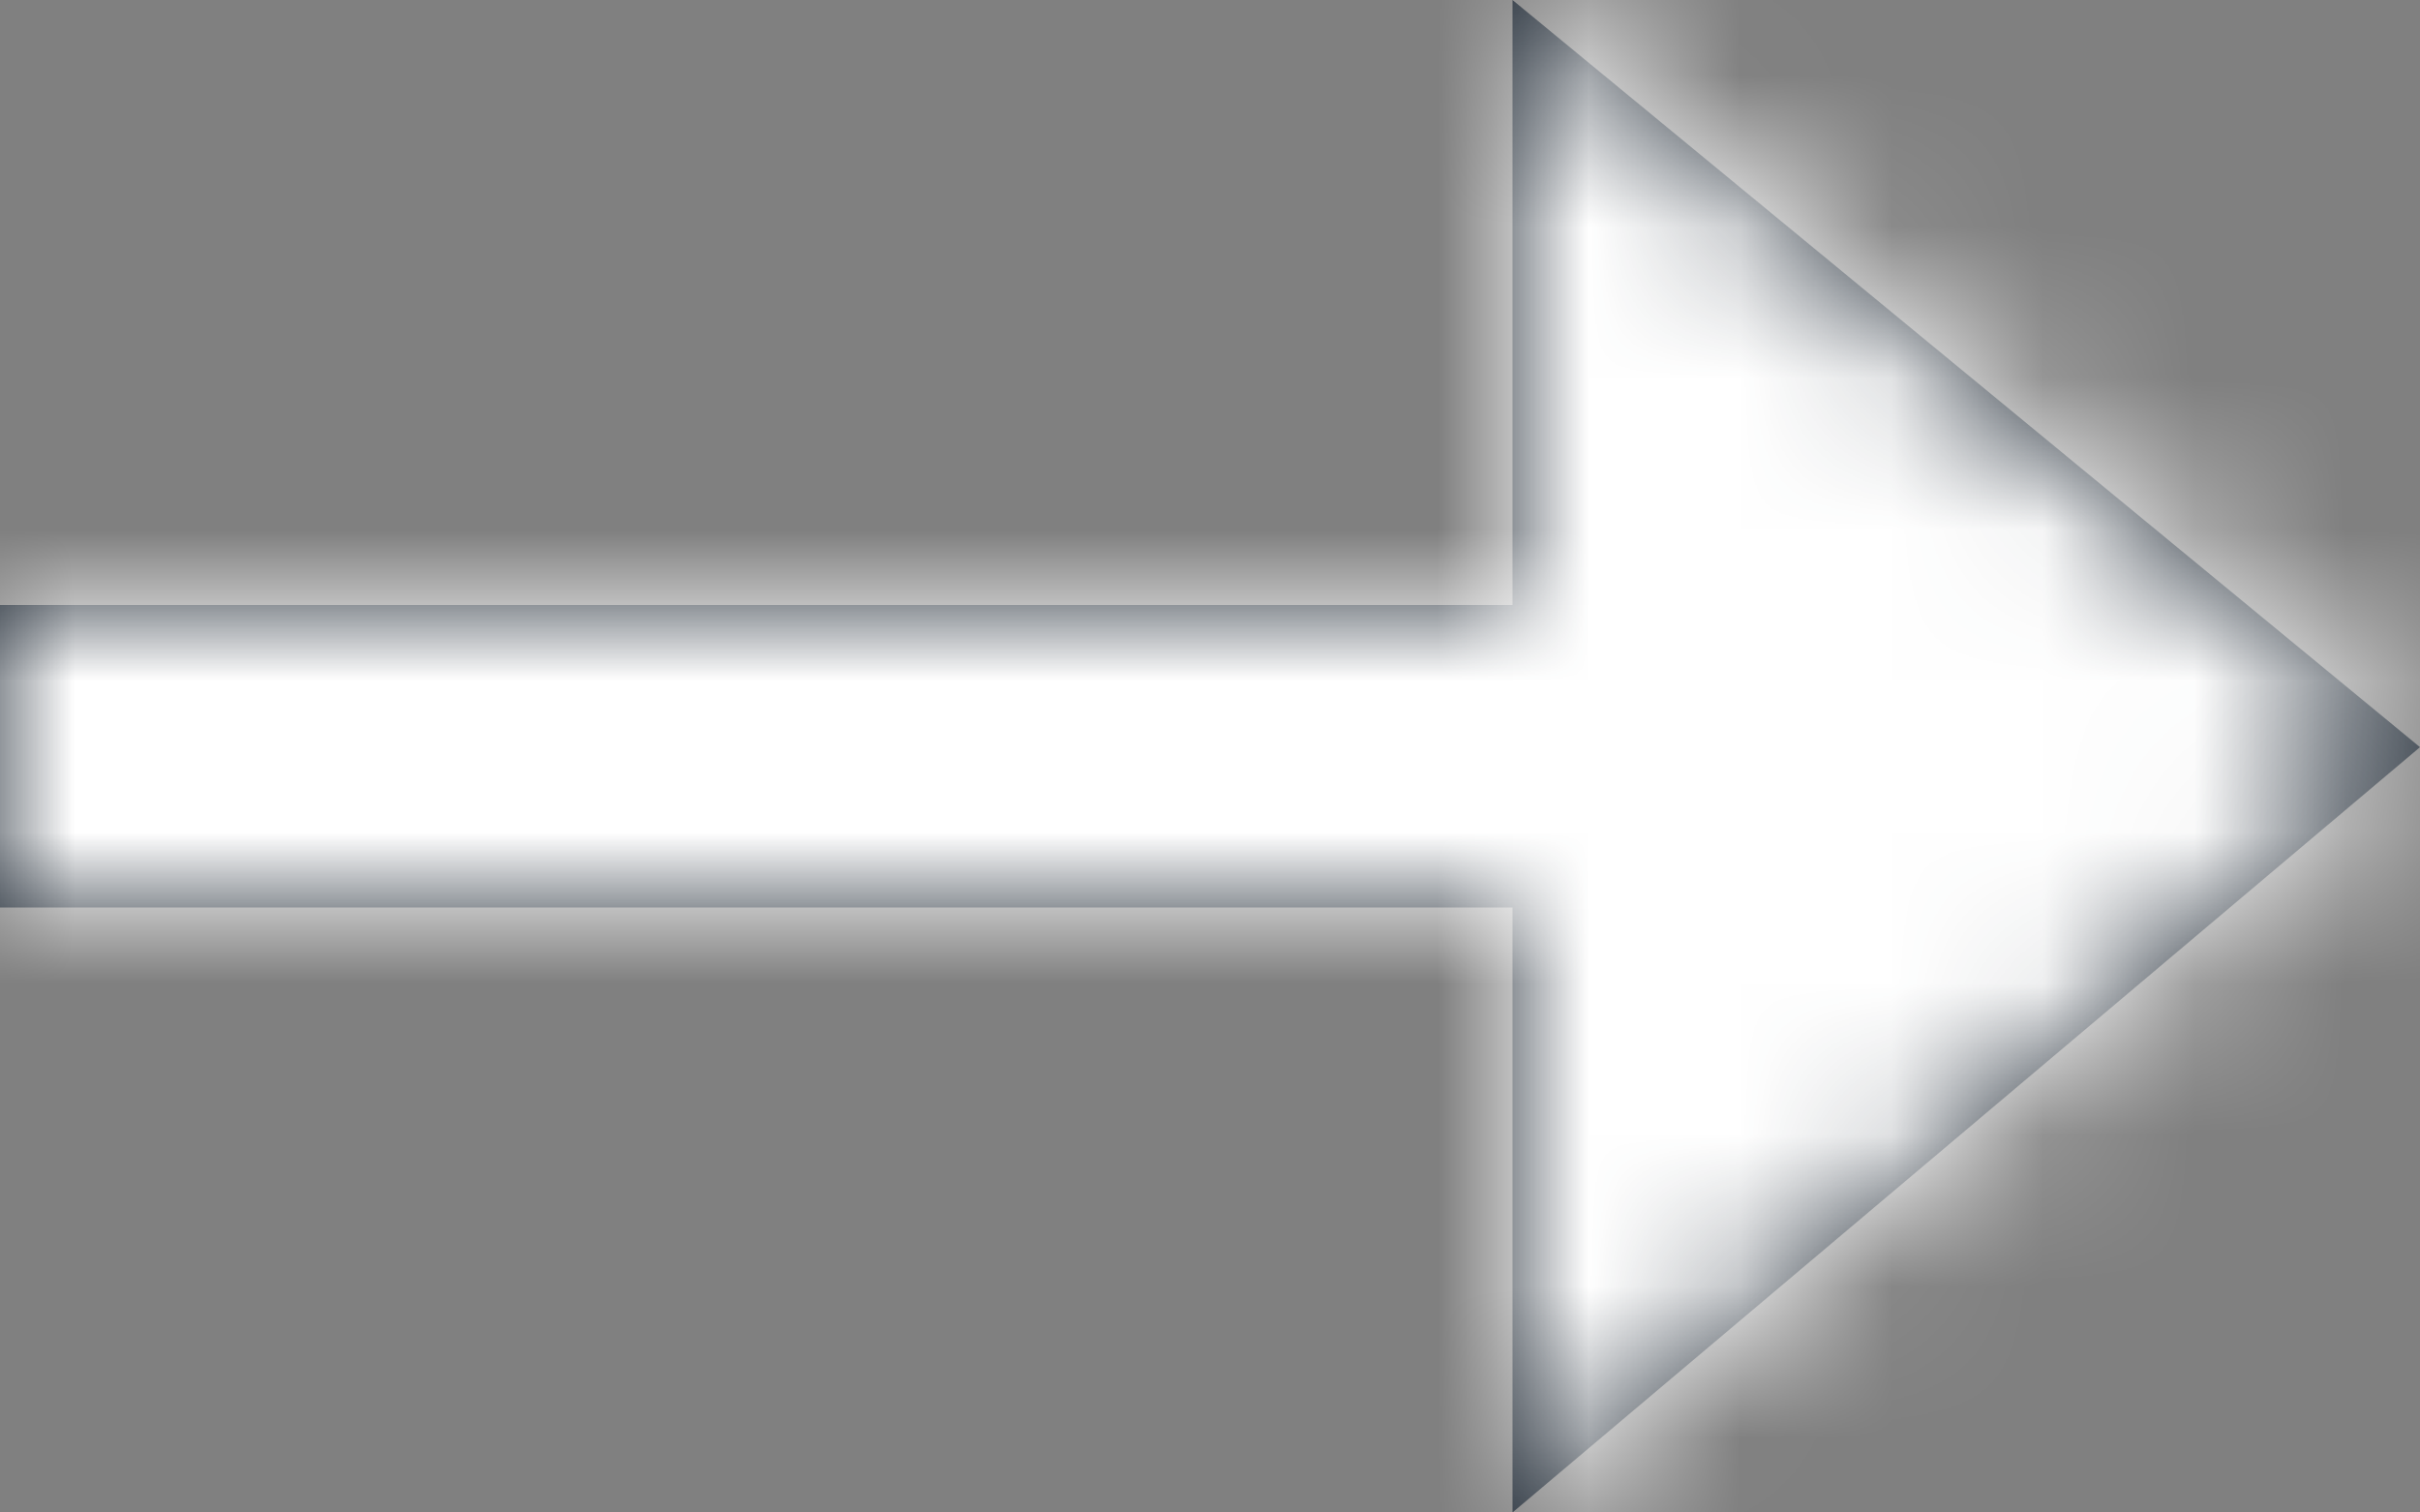
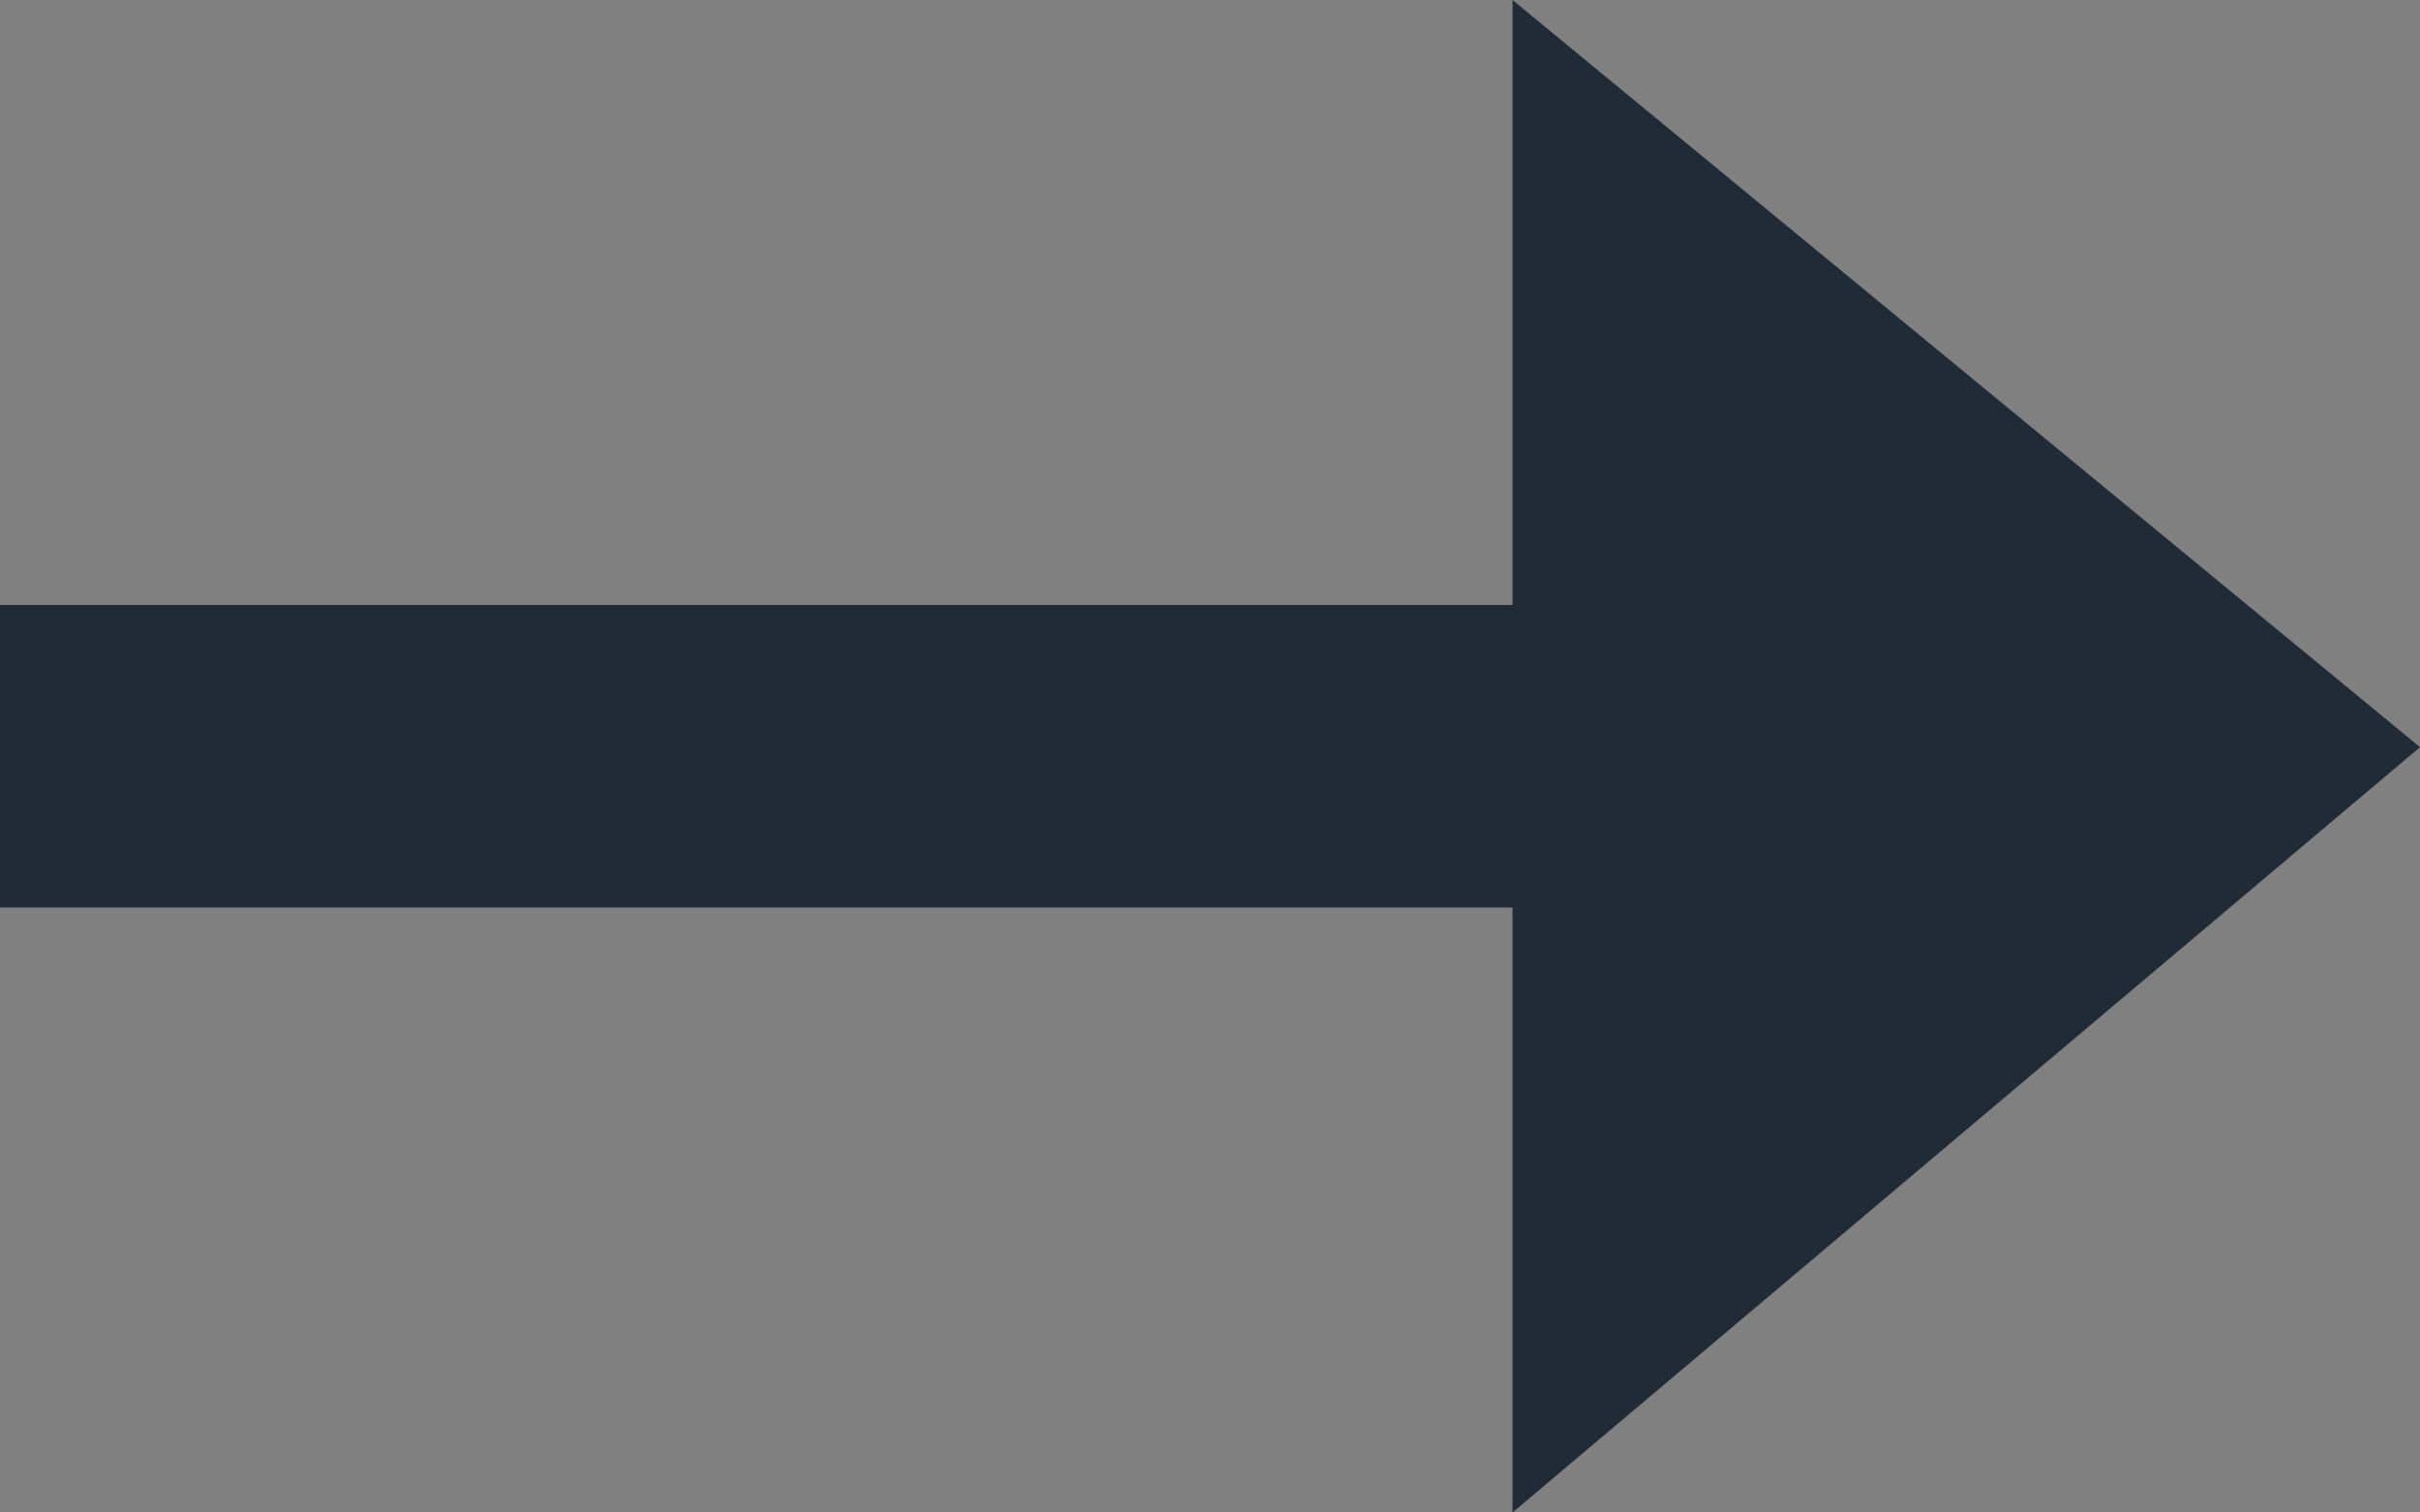
<svg xmlns="http://www.w3.org/2000/svg" width="16" height="10" viewBox="0 0 16 10" fill="none">
  <rect x="0" y="0" width="16" height="10" fill="#808080" stroke="none" />
  <path d="M10 0V4H0V6H10V10L16 4.94L10 0Z" fill="#212B36" />
  <mask id="mask0" mask-type="alpha" maskUnits="userSpaceOnUse" x="0" y="0" width="16" height="10">
-     <path d="M10 0V4H0V6H10V10L16 4.94L10 0Z" fill="white" />
-   </mask>
+     </mask>
  <g mask="url(#mask0)">
    <rect x="-1" y="-4" width="18" height="18" rx="4" fill="white" />
  </g>
</svg>